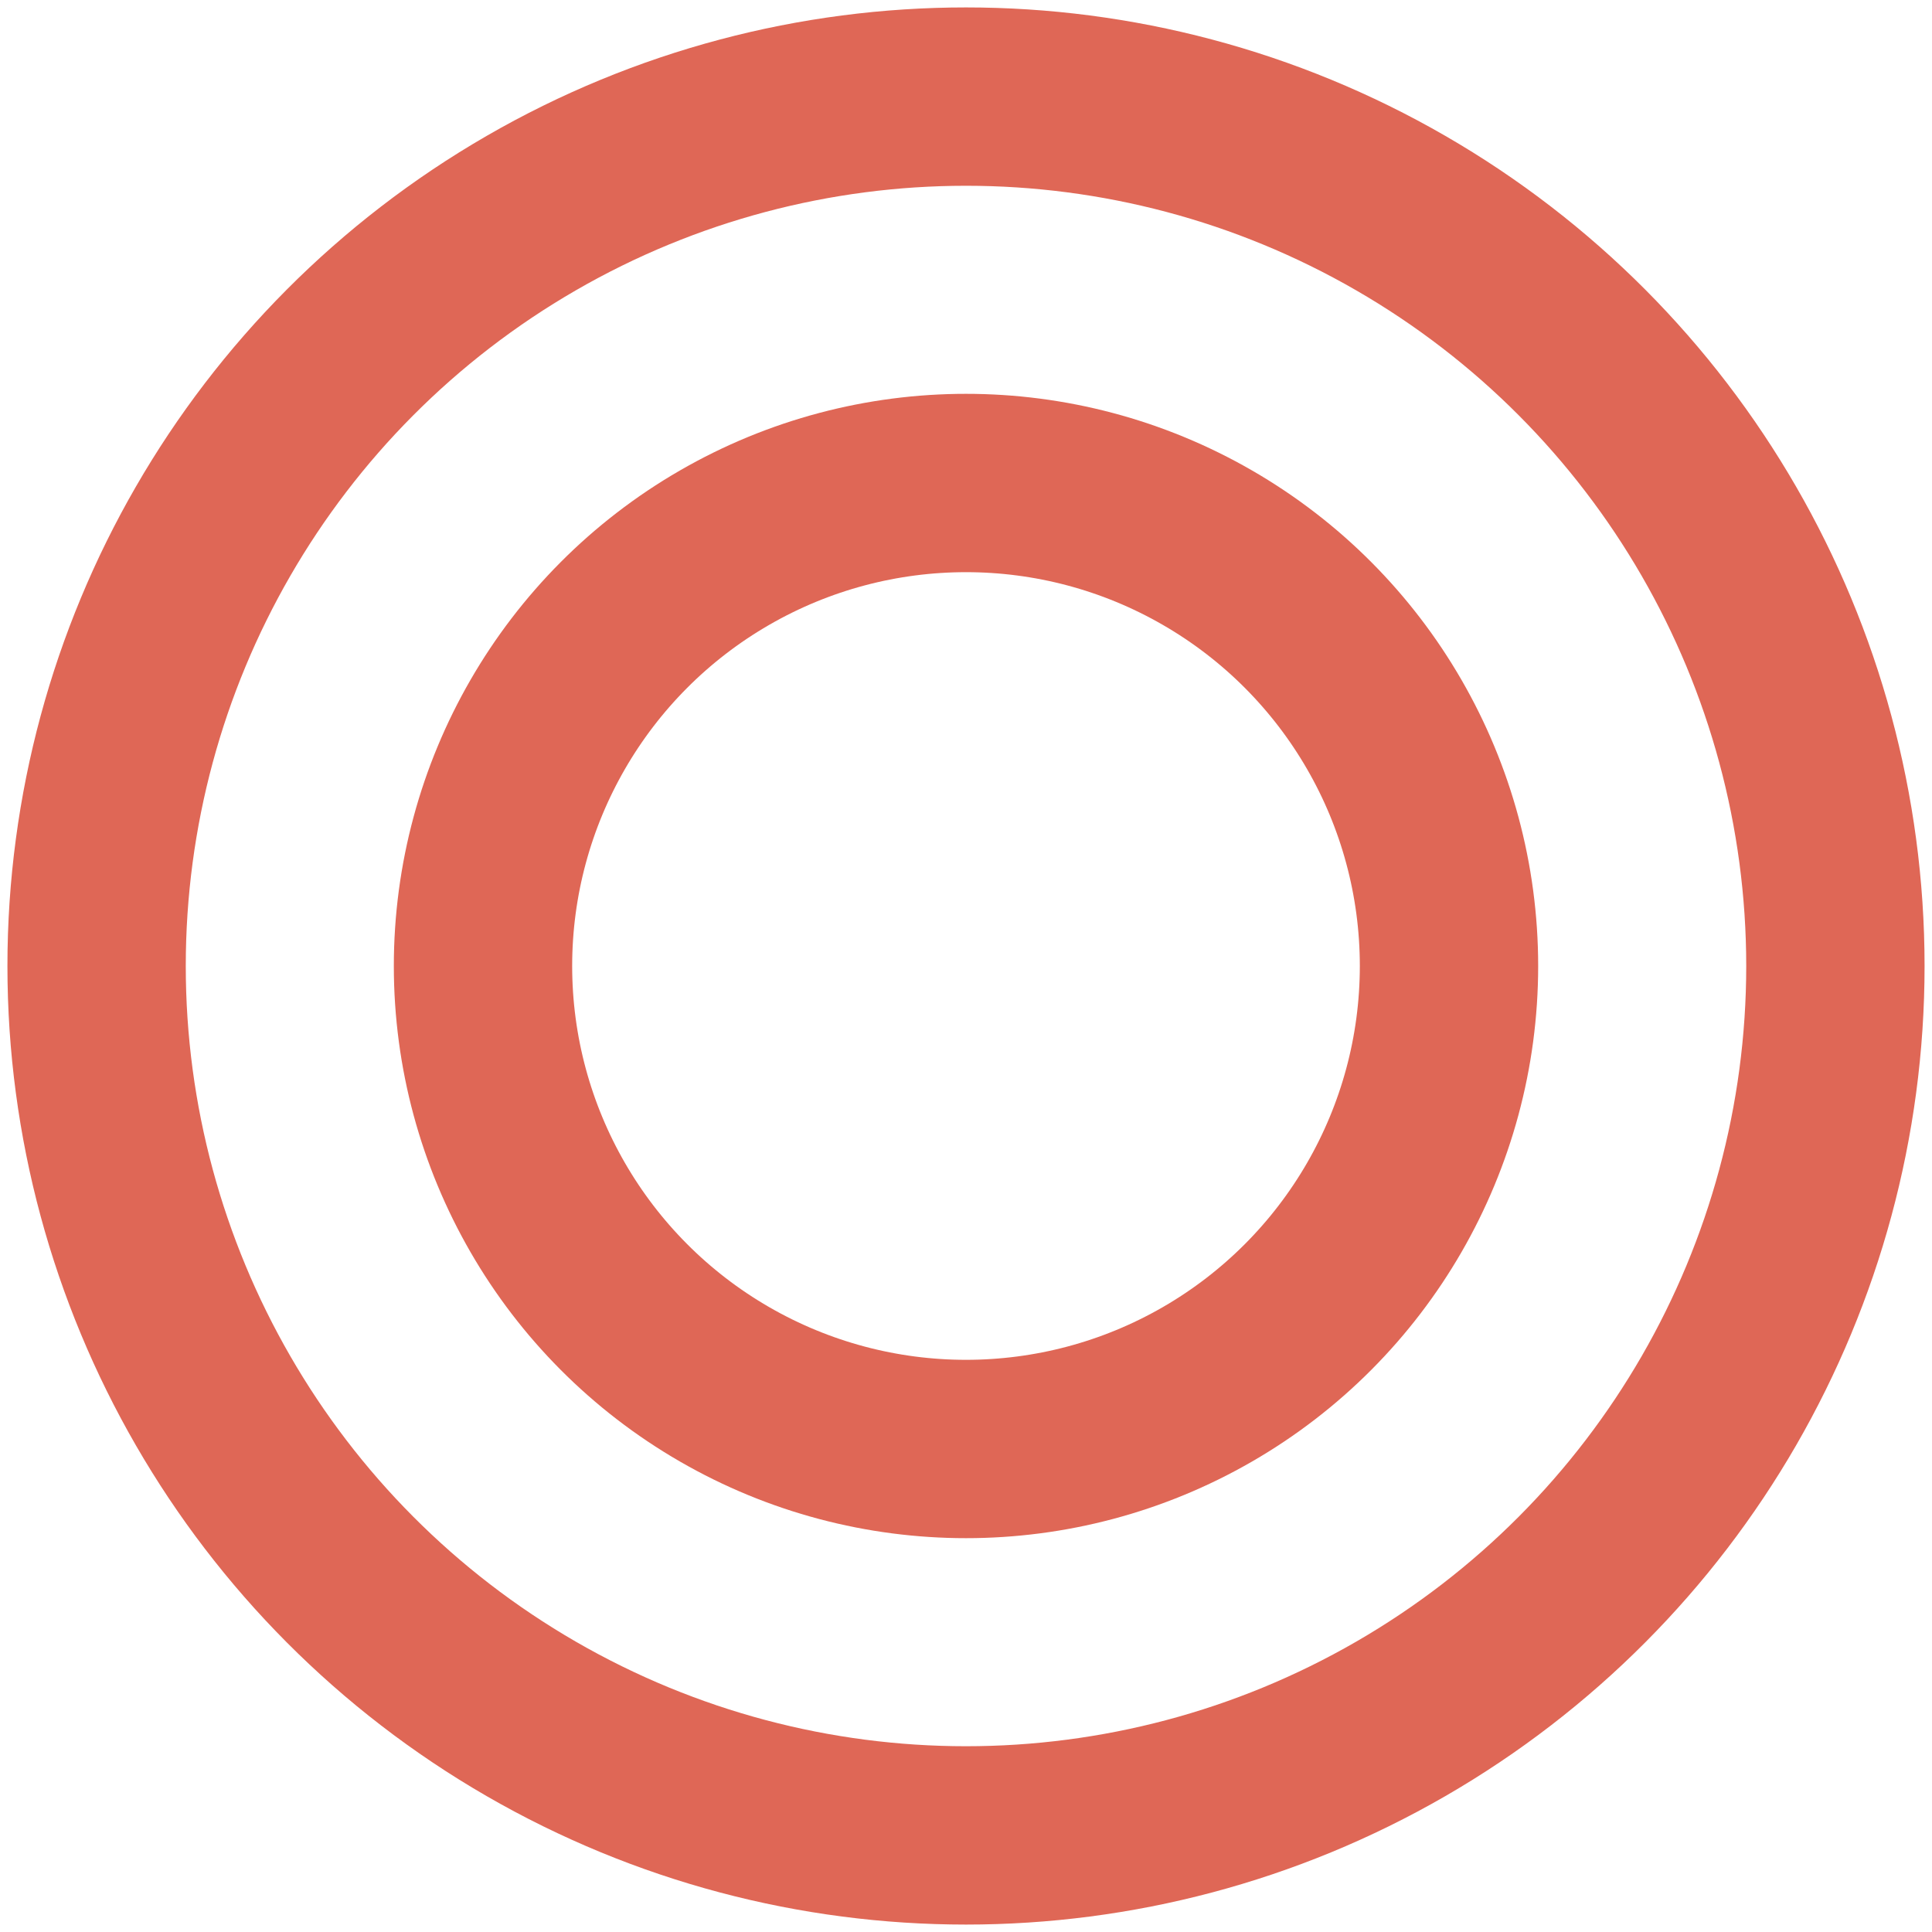
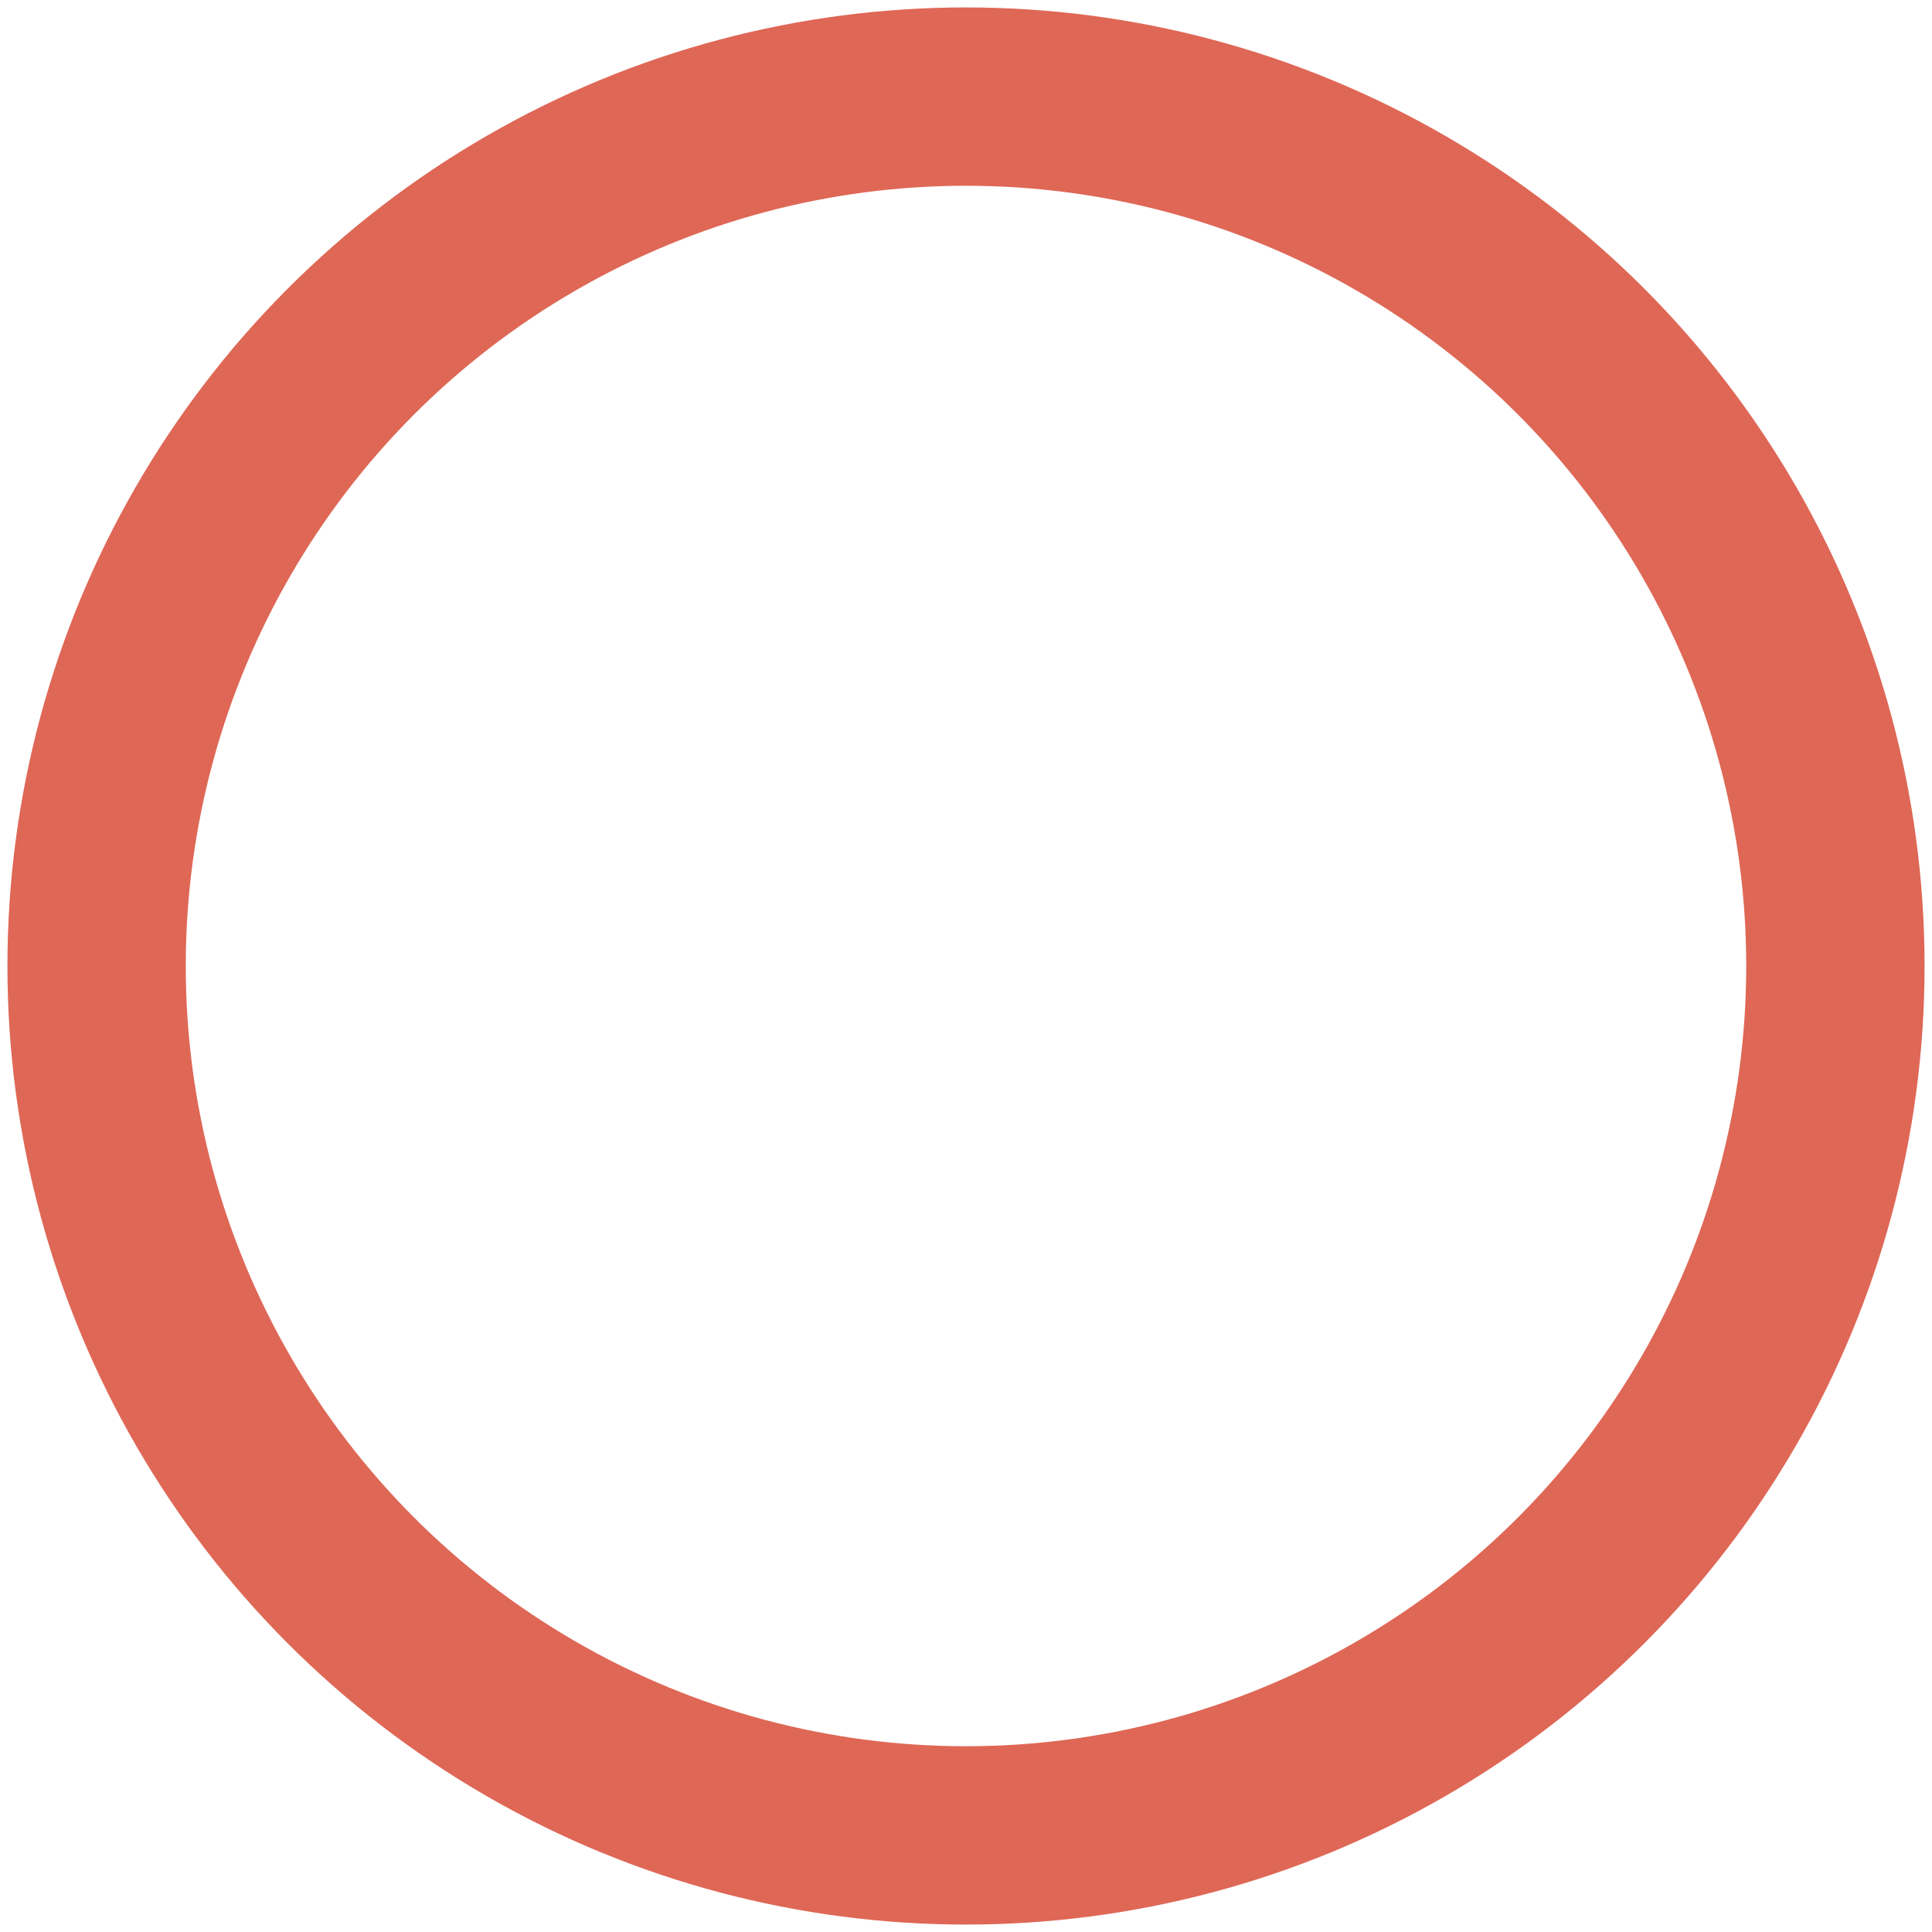
<svg xmlns="http://www.w3.org/2000/svg" width="26" height="26" viewBox="0 0 26 26" fill="none">
  <circle cx="10.5" cy="10.5" r="11.7" transform="matrix(1 0 0 -1 2.5 23.5)" stroke="#DF6756" stroke-width="2.4" />
-   <circle cx="6.5" cy="6.5" r="6.5" transform="matrix(1 0 0 -1 6.5 19.5)" stroke="#DF6756" stroke-width="2.4" />
</svg>